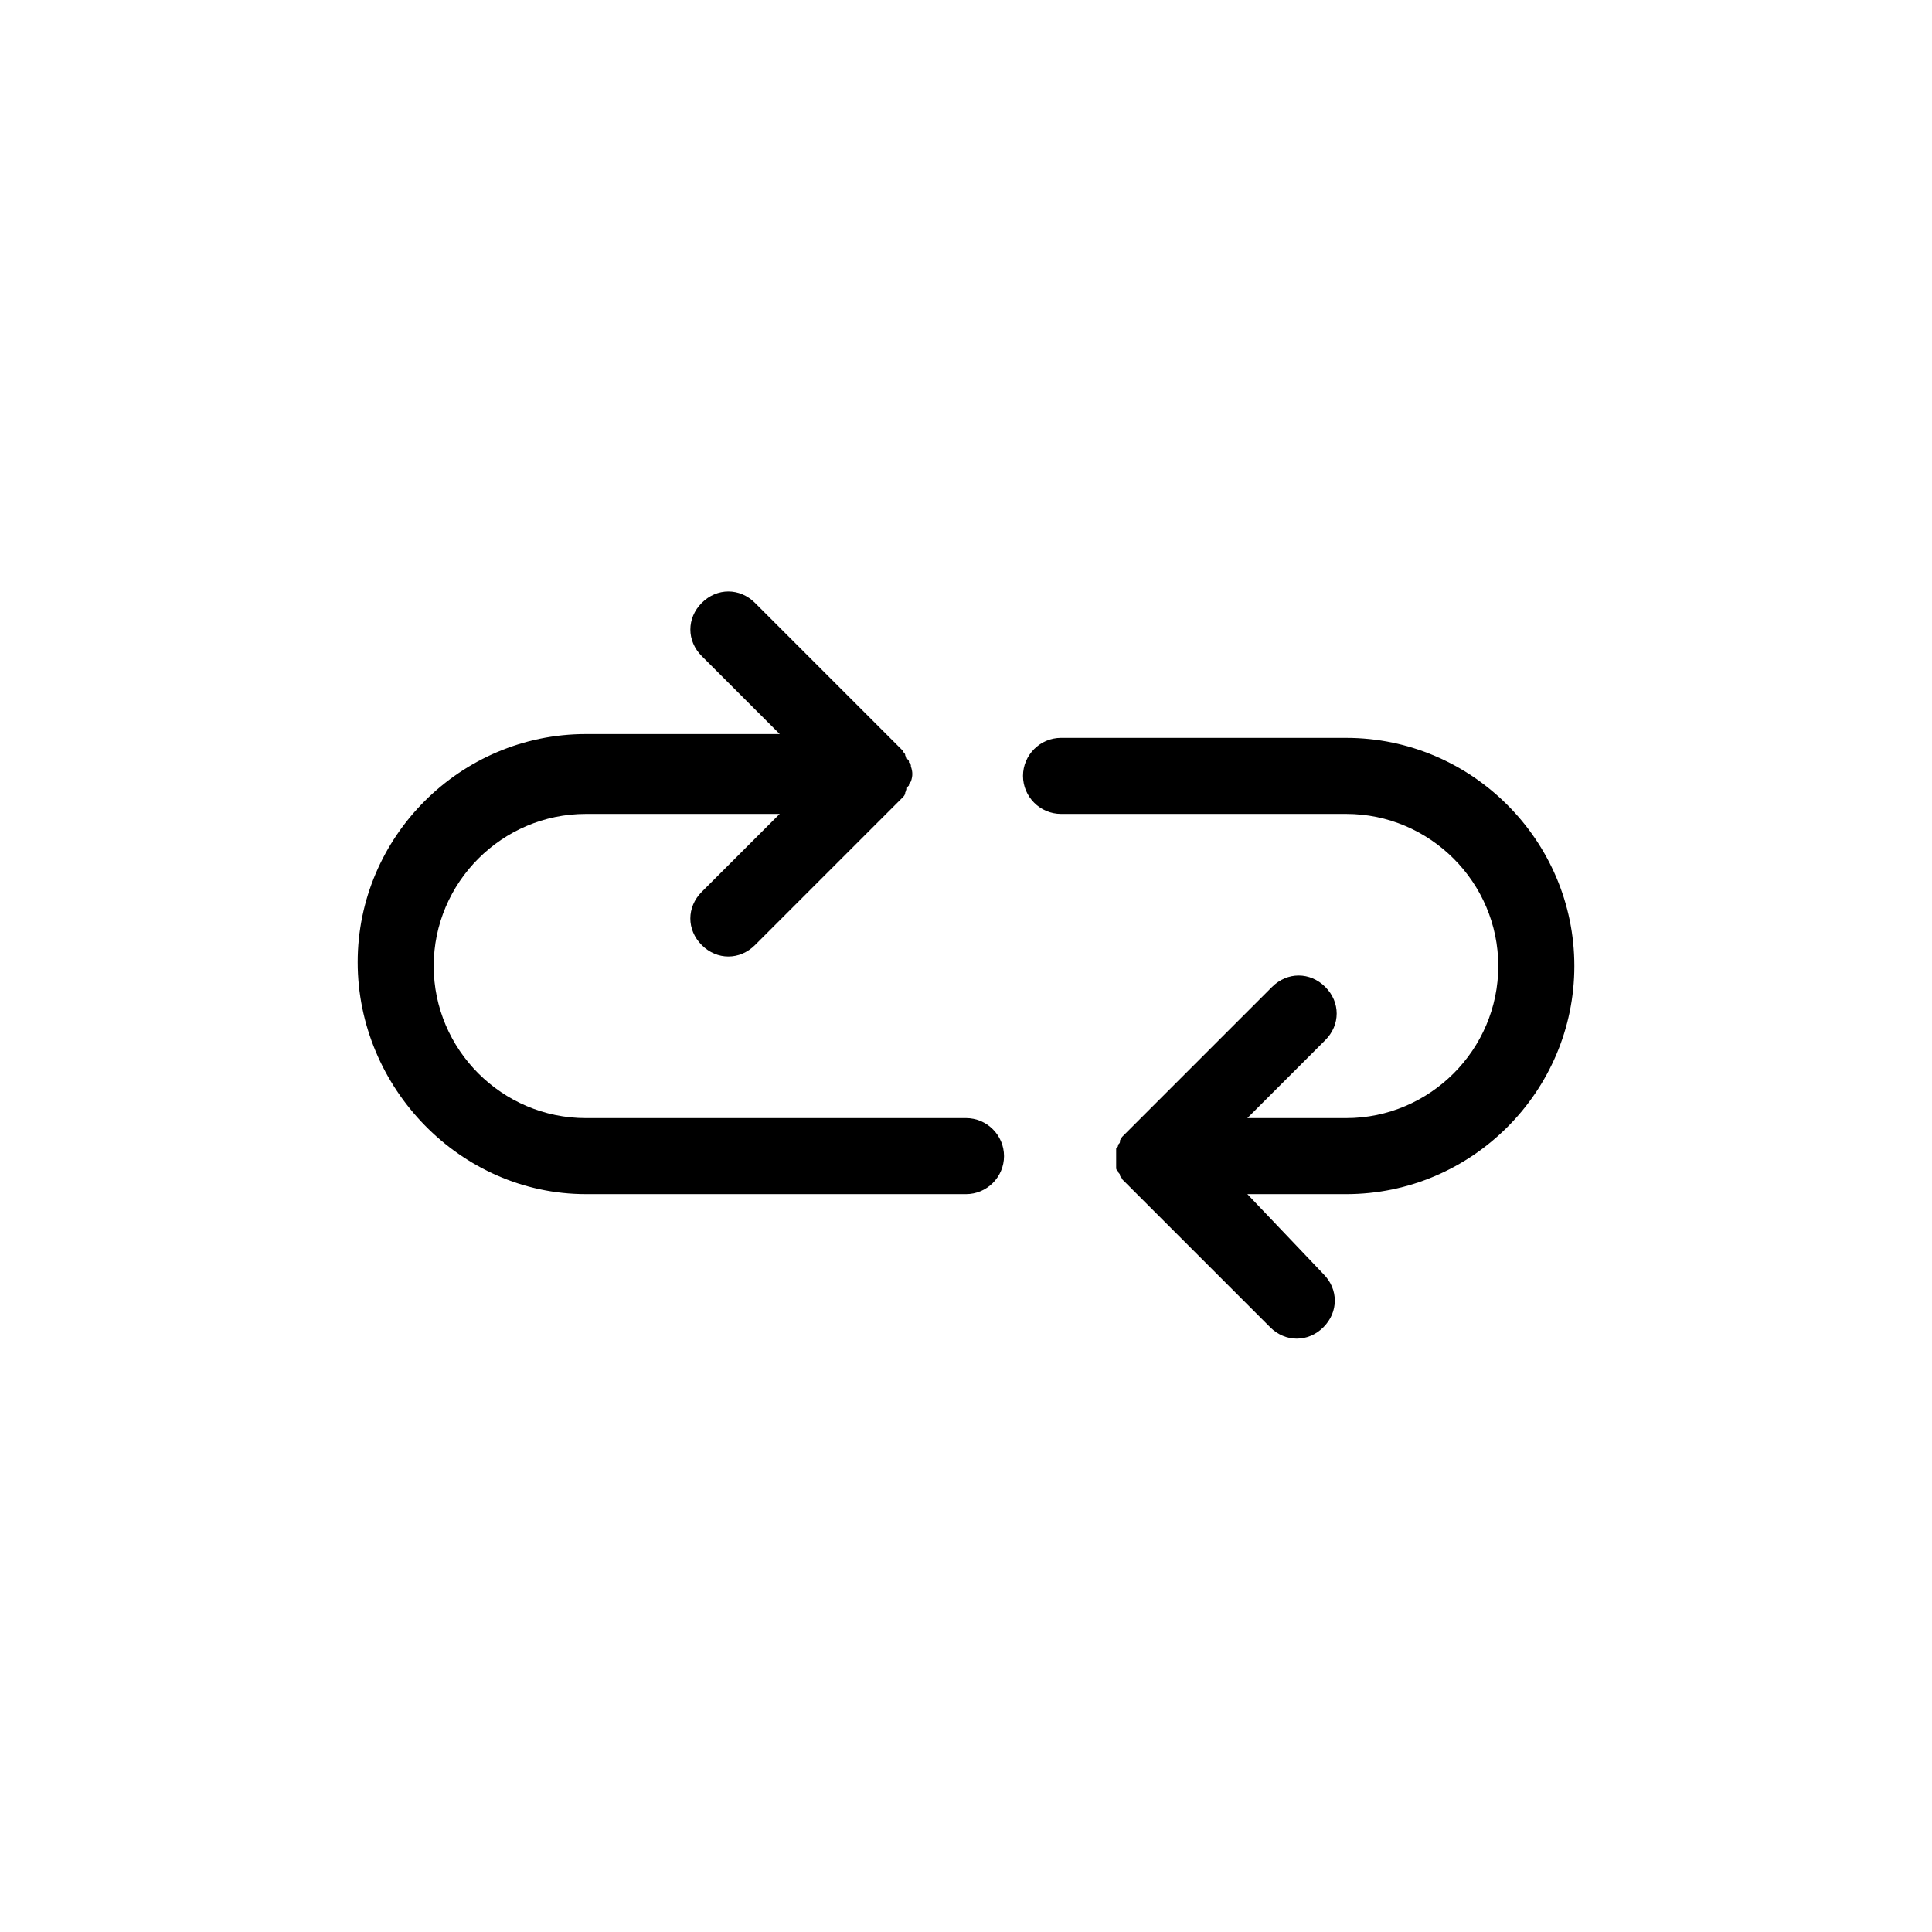
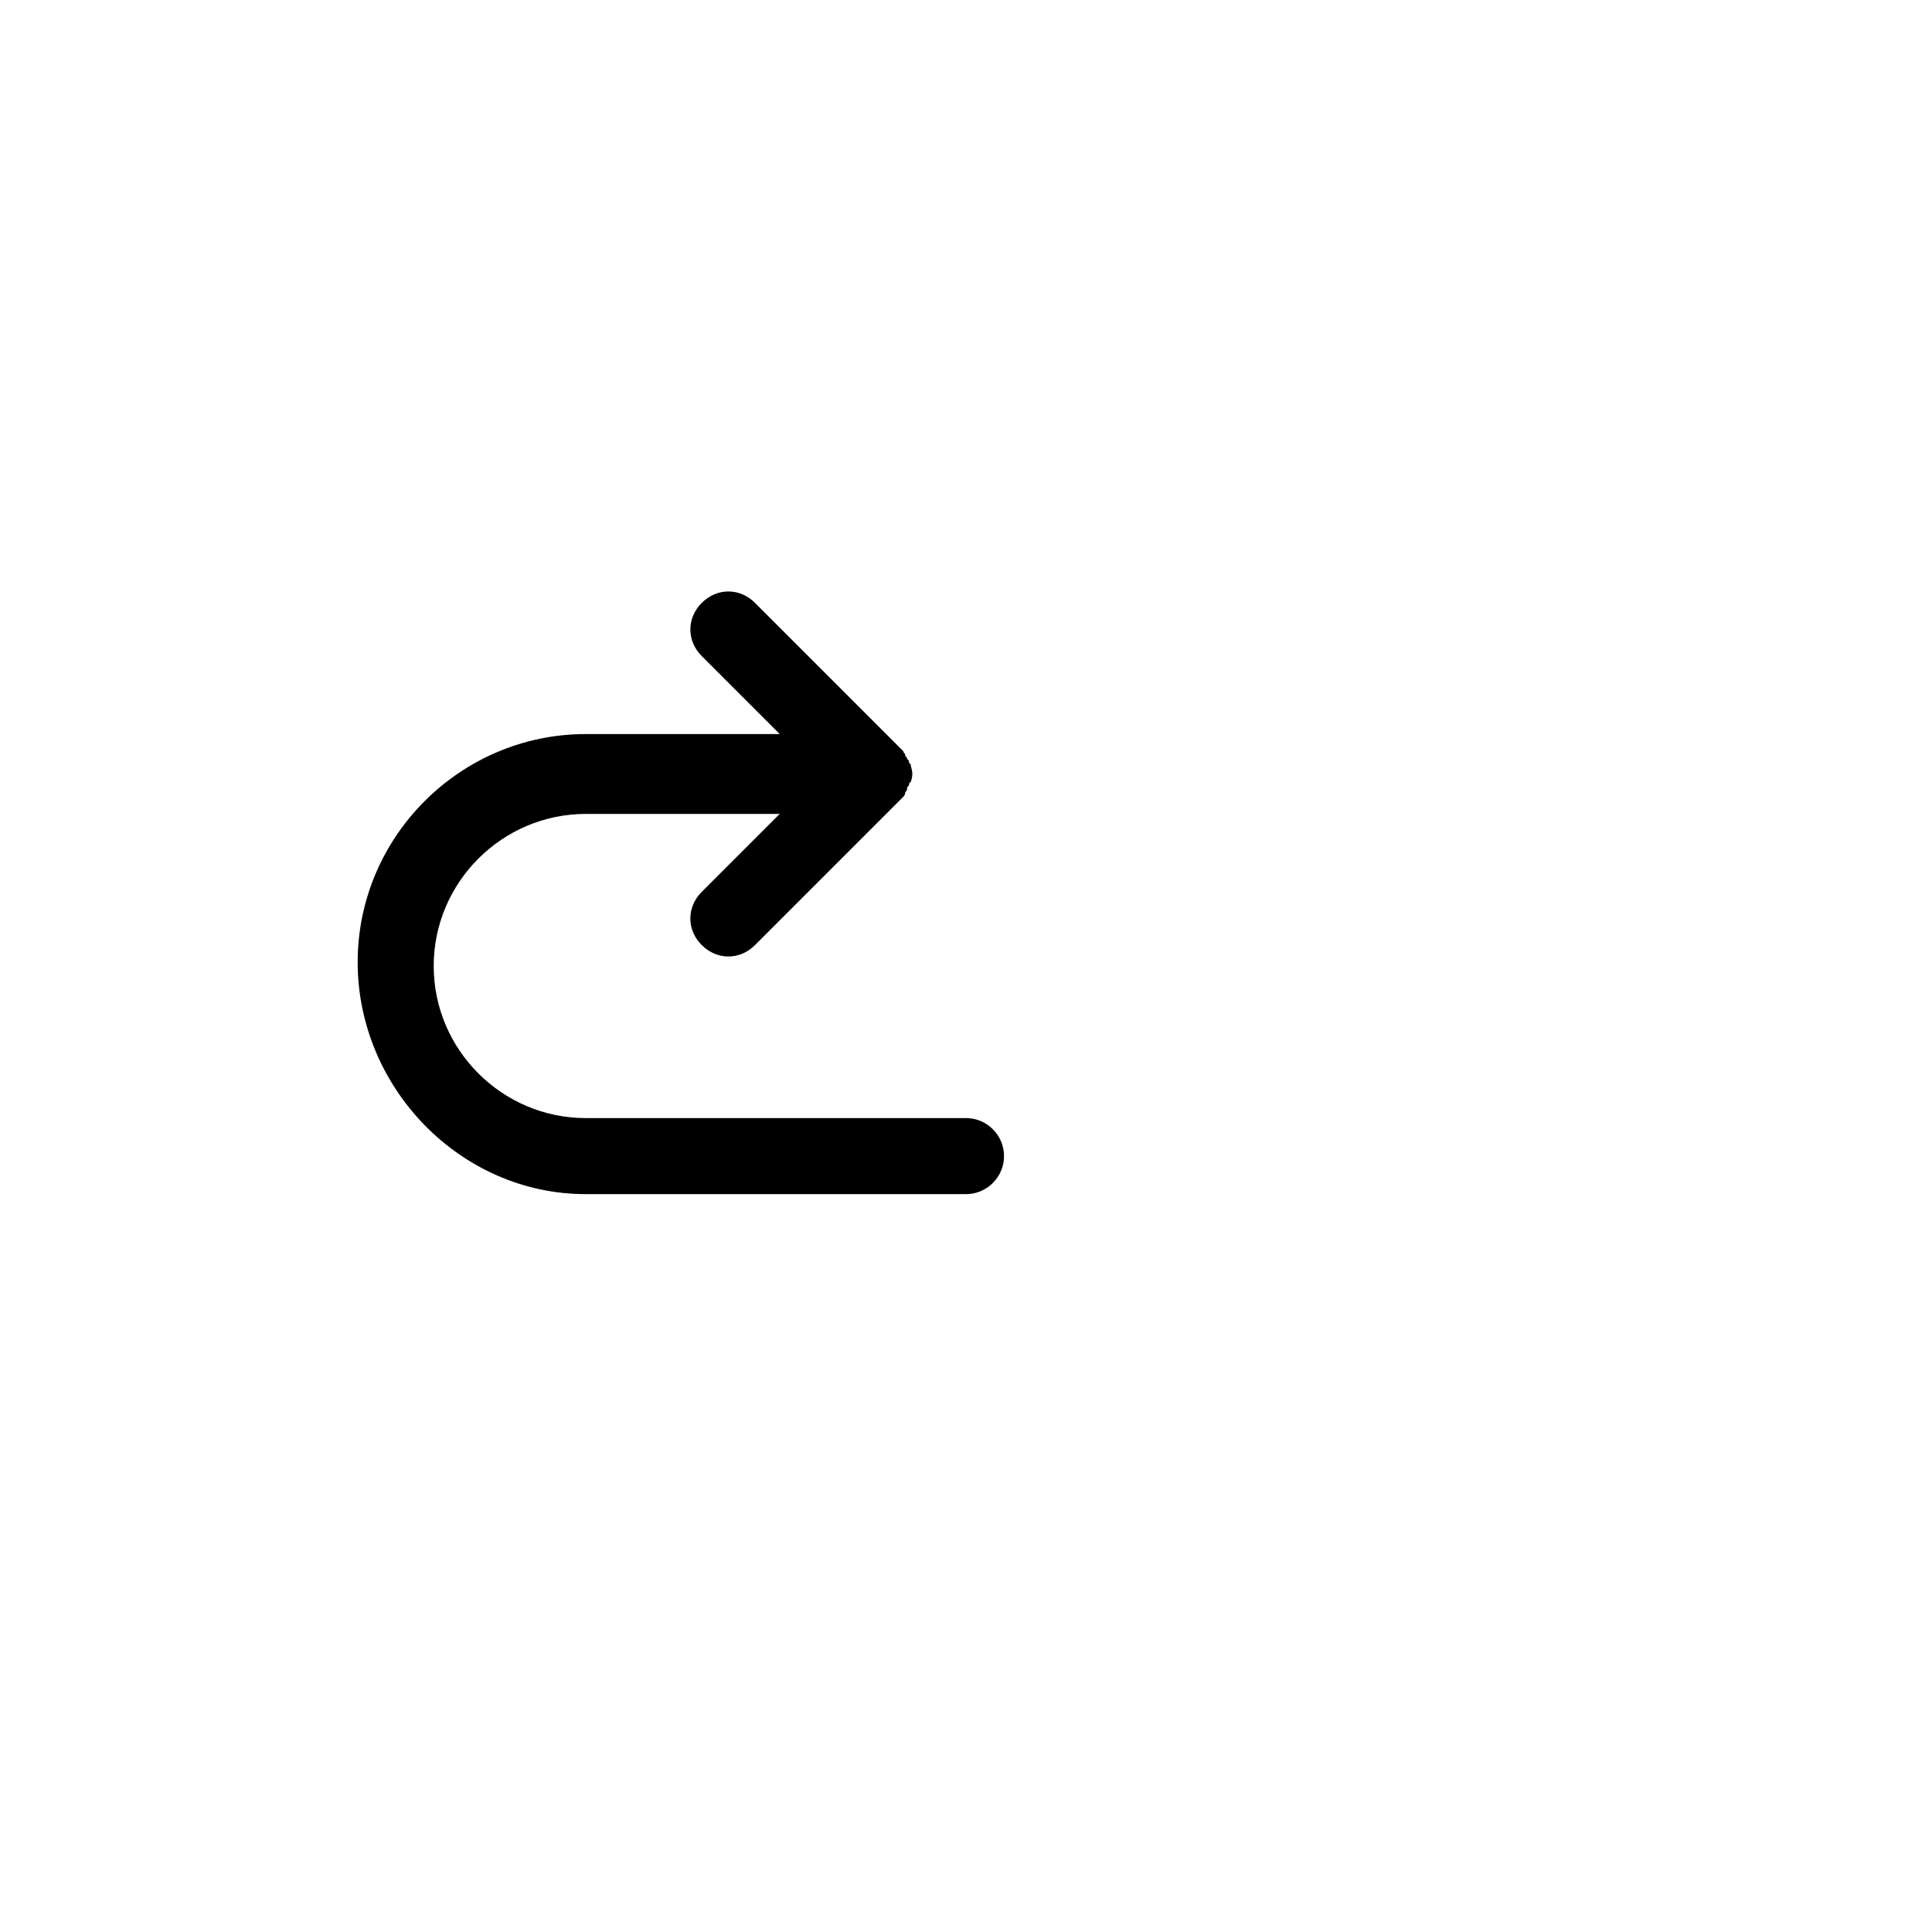
<svg xmlns="http://www.w3.org/2000/svg" fill="#000000" width="800px" height="800px" version="1.1" viewBox="144 144 512 512">
  <g>
    <path d="m299.24 460.46h100.76c5.543 0 10.078-4.535 10.078-10.078 0-5.543-4.535-10.078-10.078-10.078l-100.76 0.004c-22.168 0-40.305-18.137-40.305-40.305s18.137-40.305 40.305-40.305h51.387l-20.656 20.656c-4.031 4.031-4.031 10.078 0 14.105 2.016 2.016 4.535 3.023 7.055 3.023 2.519 0 5.039-1.008 7.055-3.023l37.785-37.785c0.504-0.504 1.008-1.008 1.512-1.512 0 0 0.504-0.504 0.504-1.008s0.504-0.504 0.504-1.008c0-0.504 0-0.504 0.504-1.008 0-0.504 0-0.504 0.504-1.008 0.504-1.512 0.504-2.519 0-4.031 0-0.504 0-0.504-0.504-1.008 0-0.504 0-0.504-0.504-1.008 0-0.504-0.504-0.504-0.504-1.008 0-0.504-0.504-0.504-0.504-1.008-0.504-0.504-1.008-1.008-1.512-1.512l-37.785-37.785c-4.031-4.031-10.078-4.031-14.105 0-4.031 4.031-4.031 10.078 0 14.105l20.656 20.656-51.391 0.004c-33.25 0-60.457 27.207-60.457 60.457s27.203 61.465 60.457 61.465z" />
-     <path d="m500.76 339.54h-75.574c-5.543 0-10.078 4.535-10.078 10.078 0 5.543 4.535 10.078 10.078 10.078h75.57c22.168 0 40.305 18.137 40.305 40.305 0 22.168-18.137 40.305-40.305 40.305h-26.199l20.656-20.656c4.031-4.031 4.031-10.078 0-14.105-4.031-4.031-10.078-4.031-14.105 0l-39.801 39.801c0 0.504-0.504 0.504-0.504 1.008 0 0.504 0 0.504-0.504 1.008 0 0.504 0 0.504-0.504 1.008v2.016 2.016 1.008c0 0.504 0 0.504 0.504 1.008 0 0.504 0.504 0.504 0.504 1.008 0 0.504 0.504 0.504 0.504 1.008l39.297 39.297c2.016 2.016 4.535 3.023 7.055 3.023 2.519 0 5.039-1.008 7.055-3.023 4.031-4.031 4.031-10.078 0-14.105l-20.152-21.168h26.199c33.25 0 60.457-27.207 60.457-60.457 0-33.254-27.207-60.457-60.457-60.457z" />
  </g>
</svg>